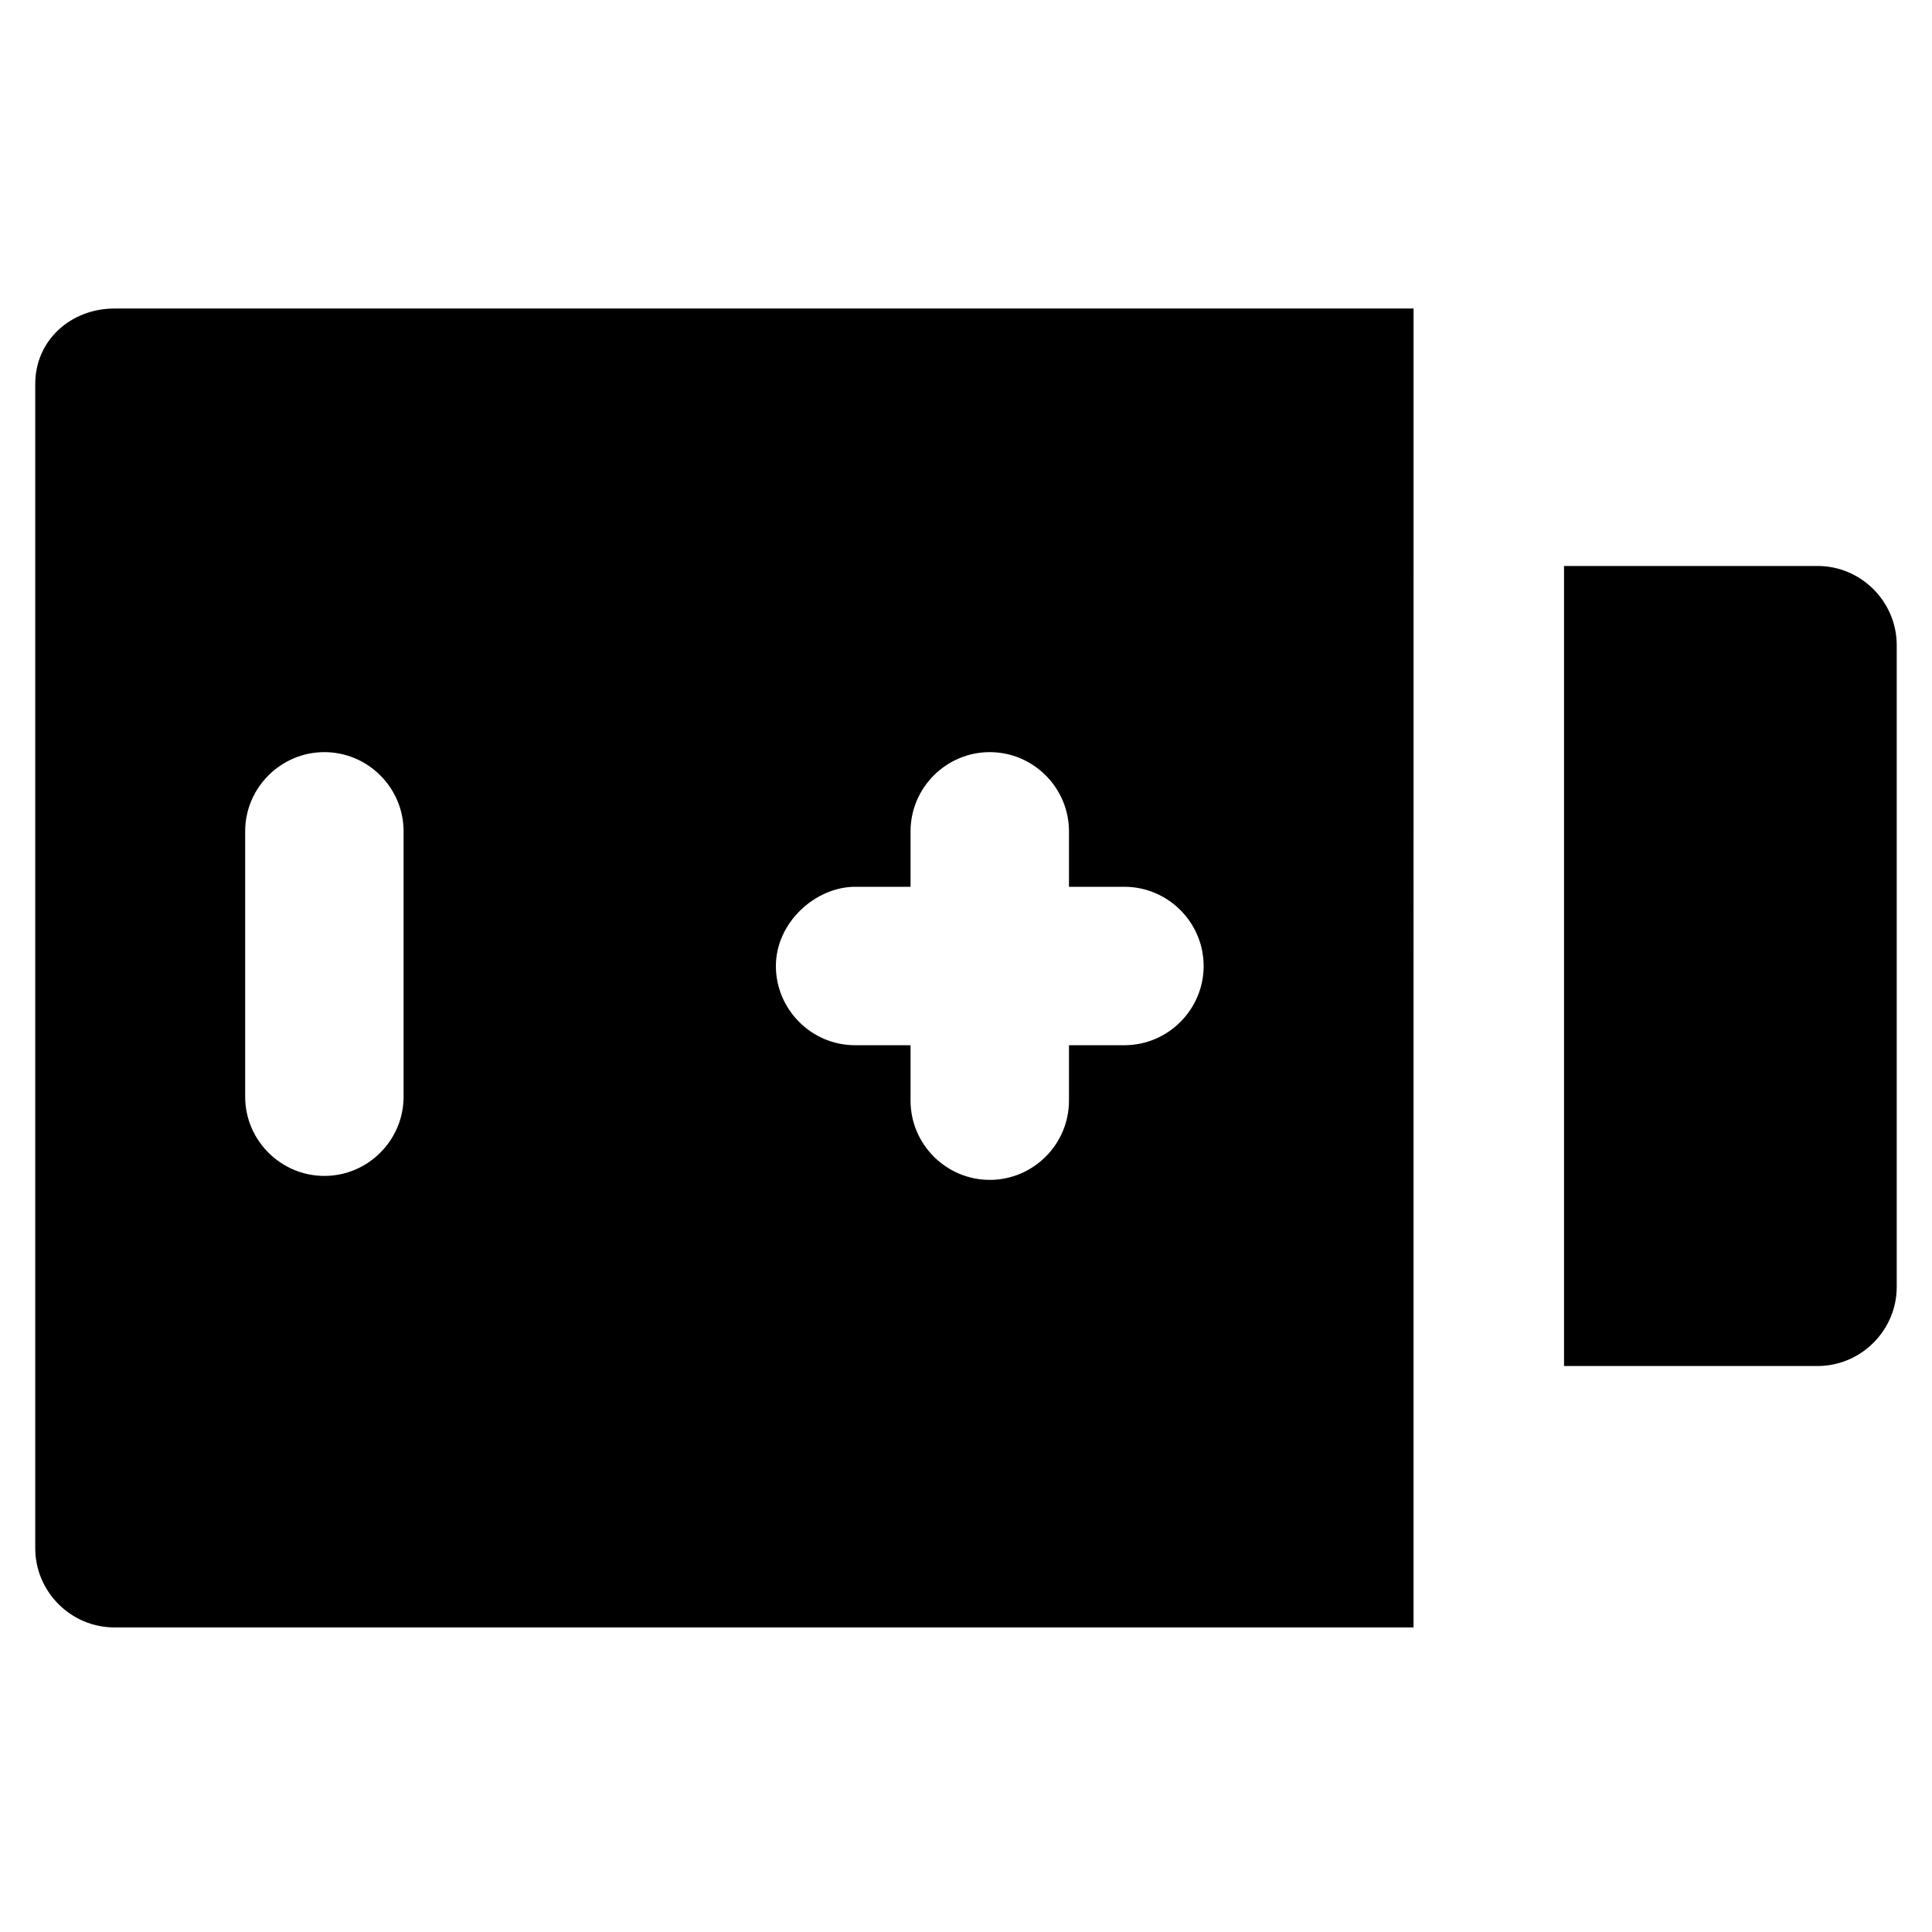
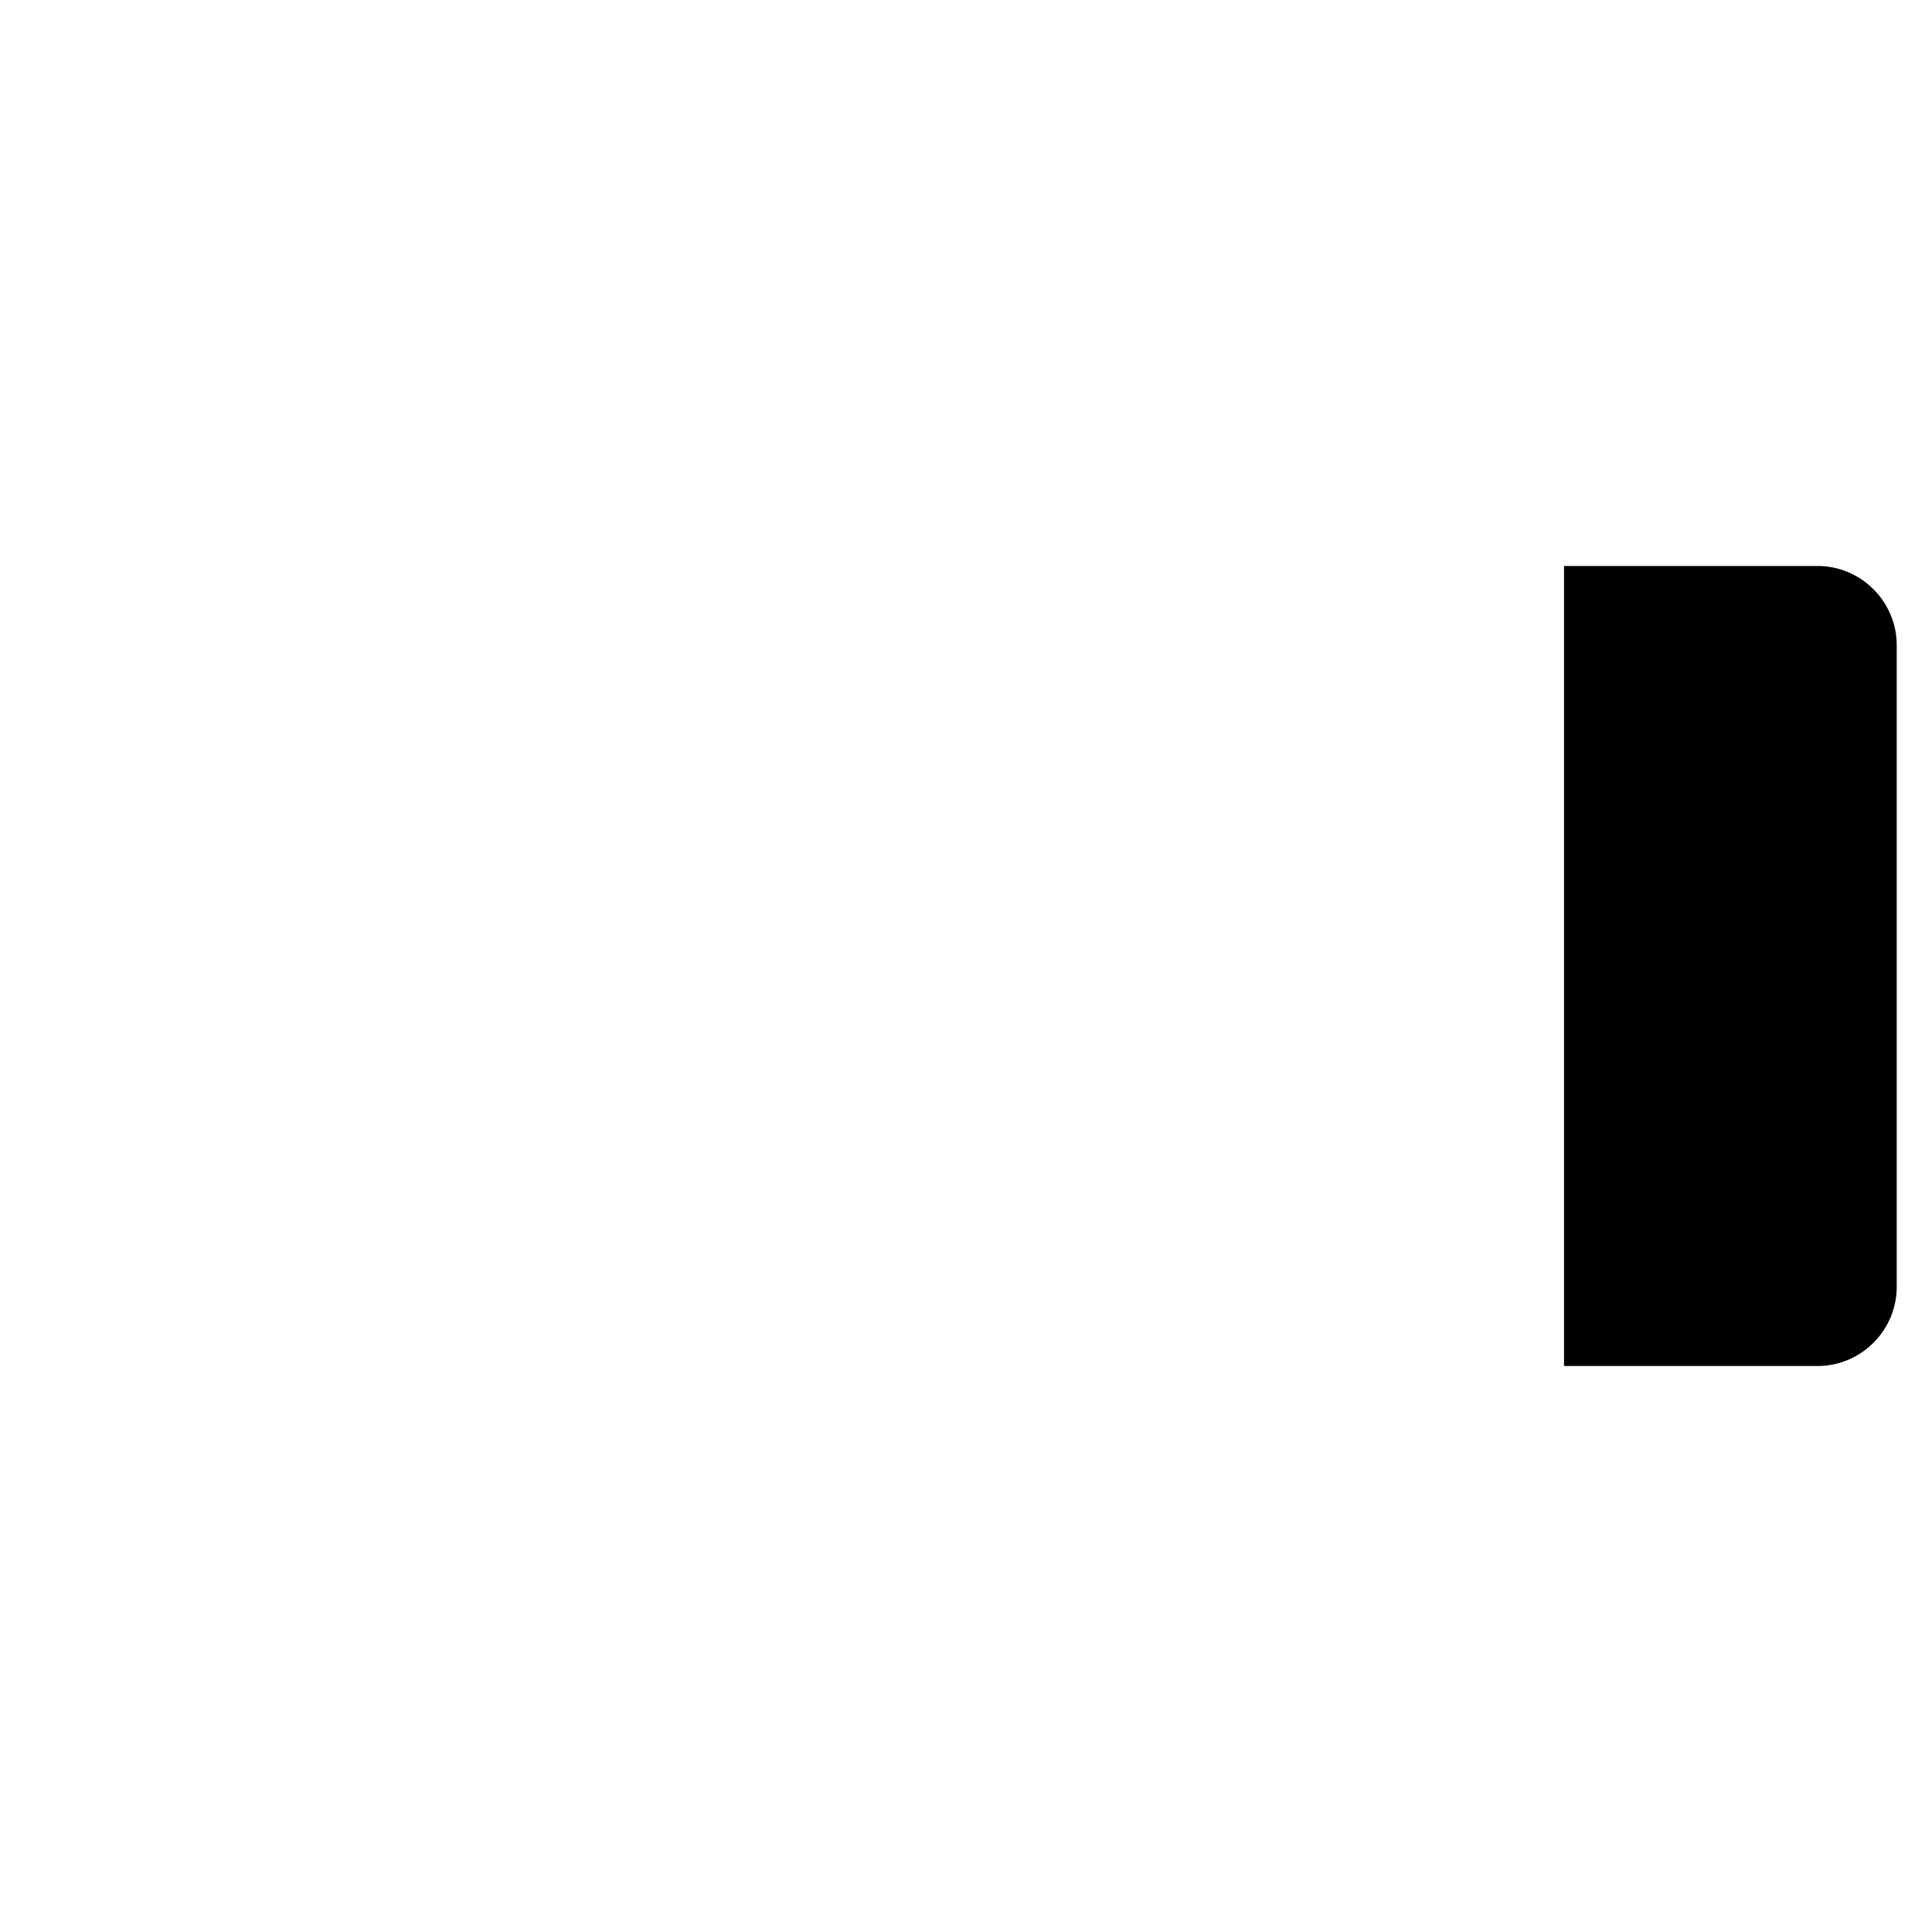
<svg xmlns="http://www.w3.org/2000/svg" fill="#000000" width="800px" height="800px" version="1.1" viewBox="144 144 512 512">
  <g>
    <path d="m625.66 293.99h-67.176v212.02h67.176c11.547 0 20.992-9.445 20.992-20.992v-170.04c0-11.547-9.449-20.992-20.992-20.992z" />
-     <path d="m153.34 245.71v308.58c0 11.547 9.445 20.992 20.992 20.992h344.27l0.004-349.52h-344.27c-11.543 0-20.992 8.395-20.992 19.941zm217.27 133.3h14.695v-14.695c0-11.547 9.445-20.992 20.992-20.992s20.992 9.445 20.992 20.992v14.695h14.695c11.547 0 20.992 9.445 20.992 20.992s-9.445 20.992-20.992 20.992h-14.695v14.695c0 11.547-9.445 20.992-20.992 20.992s-20.992-9.445-20.992-20.992v-14.695h-14.695c-11.547 0-20.992-9.445-20.992-20.992s10.496-20.992 20.992-20.992zm-161.64-14.695c0-11.547 9.445-20.992 20.992-20.992s20.992 9.445 20.992 20.992v70.324c0 11.547-9.445 20.992-20.992 20.992s-20.992-9.445-20.992-20.992z" />
  </g>
</svg>